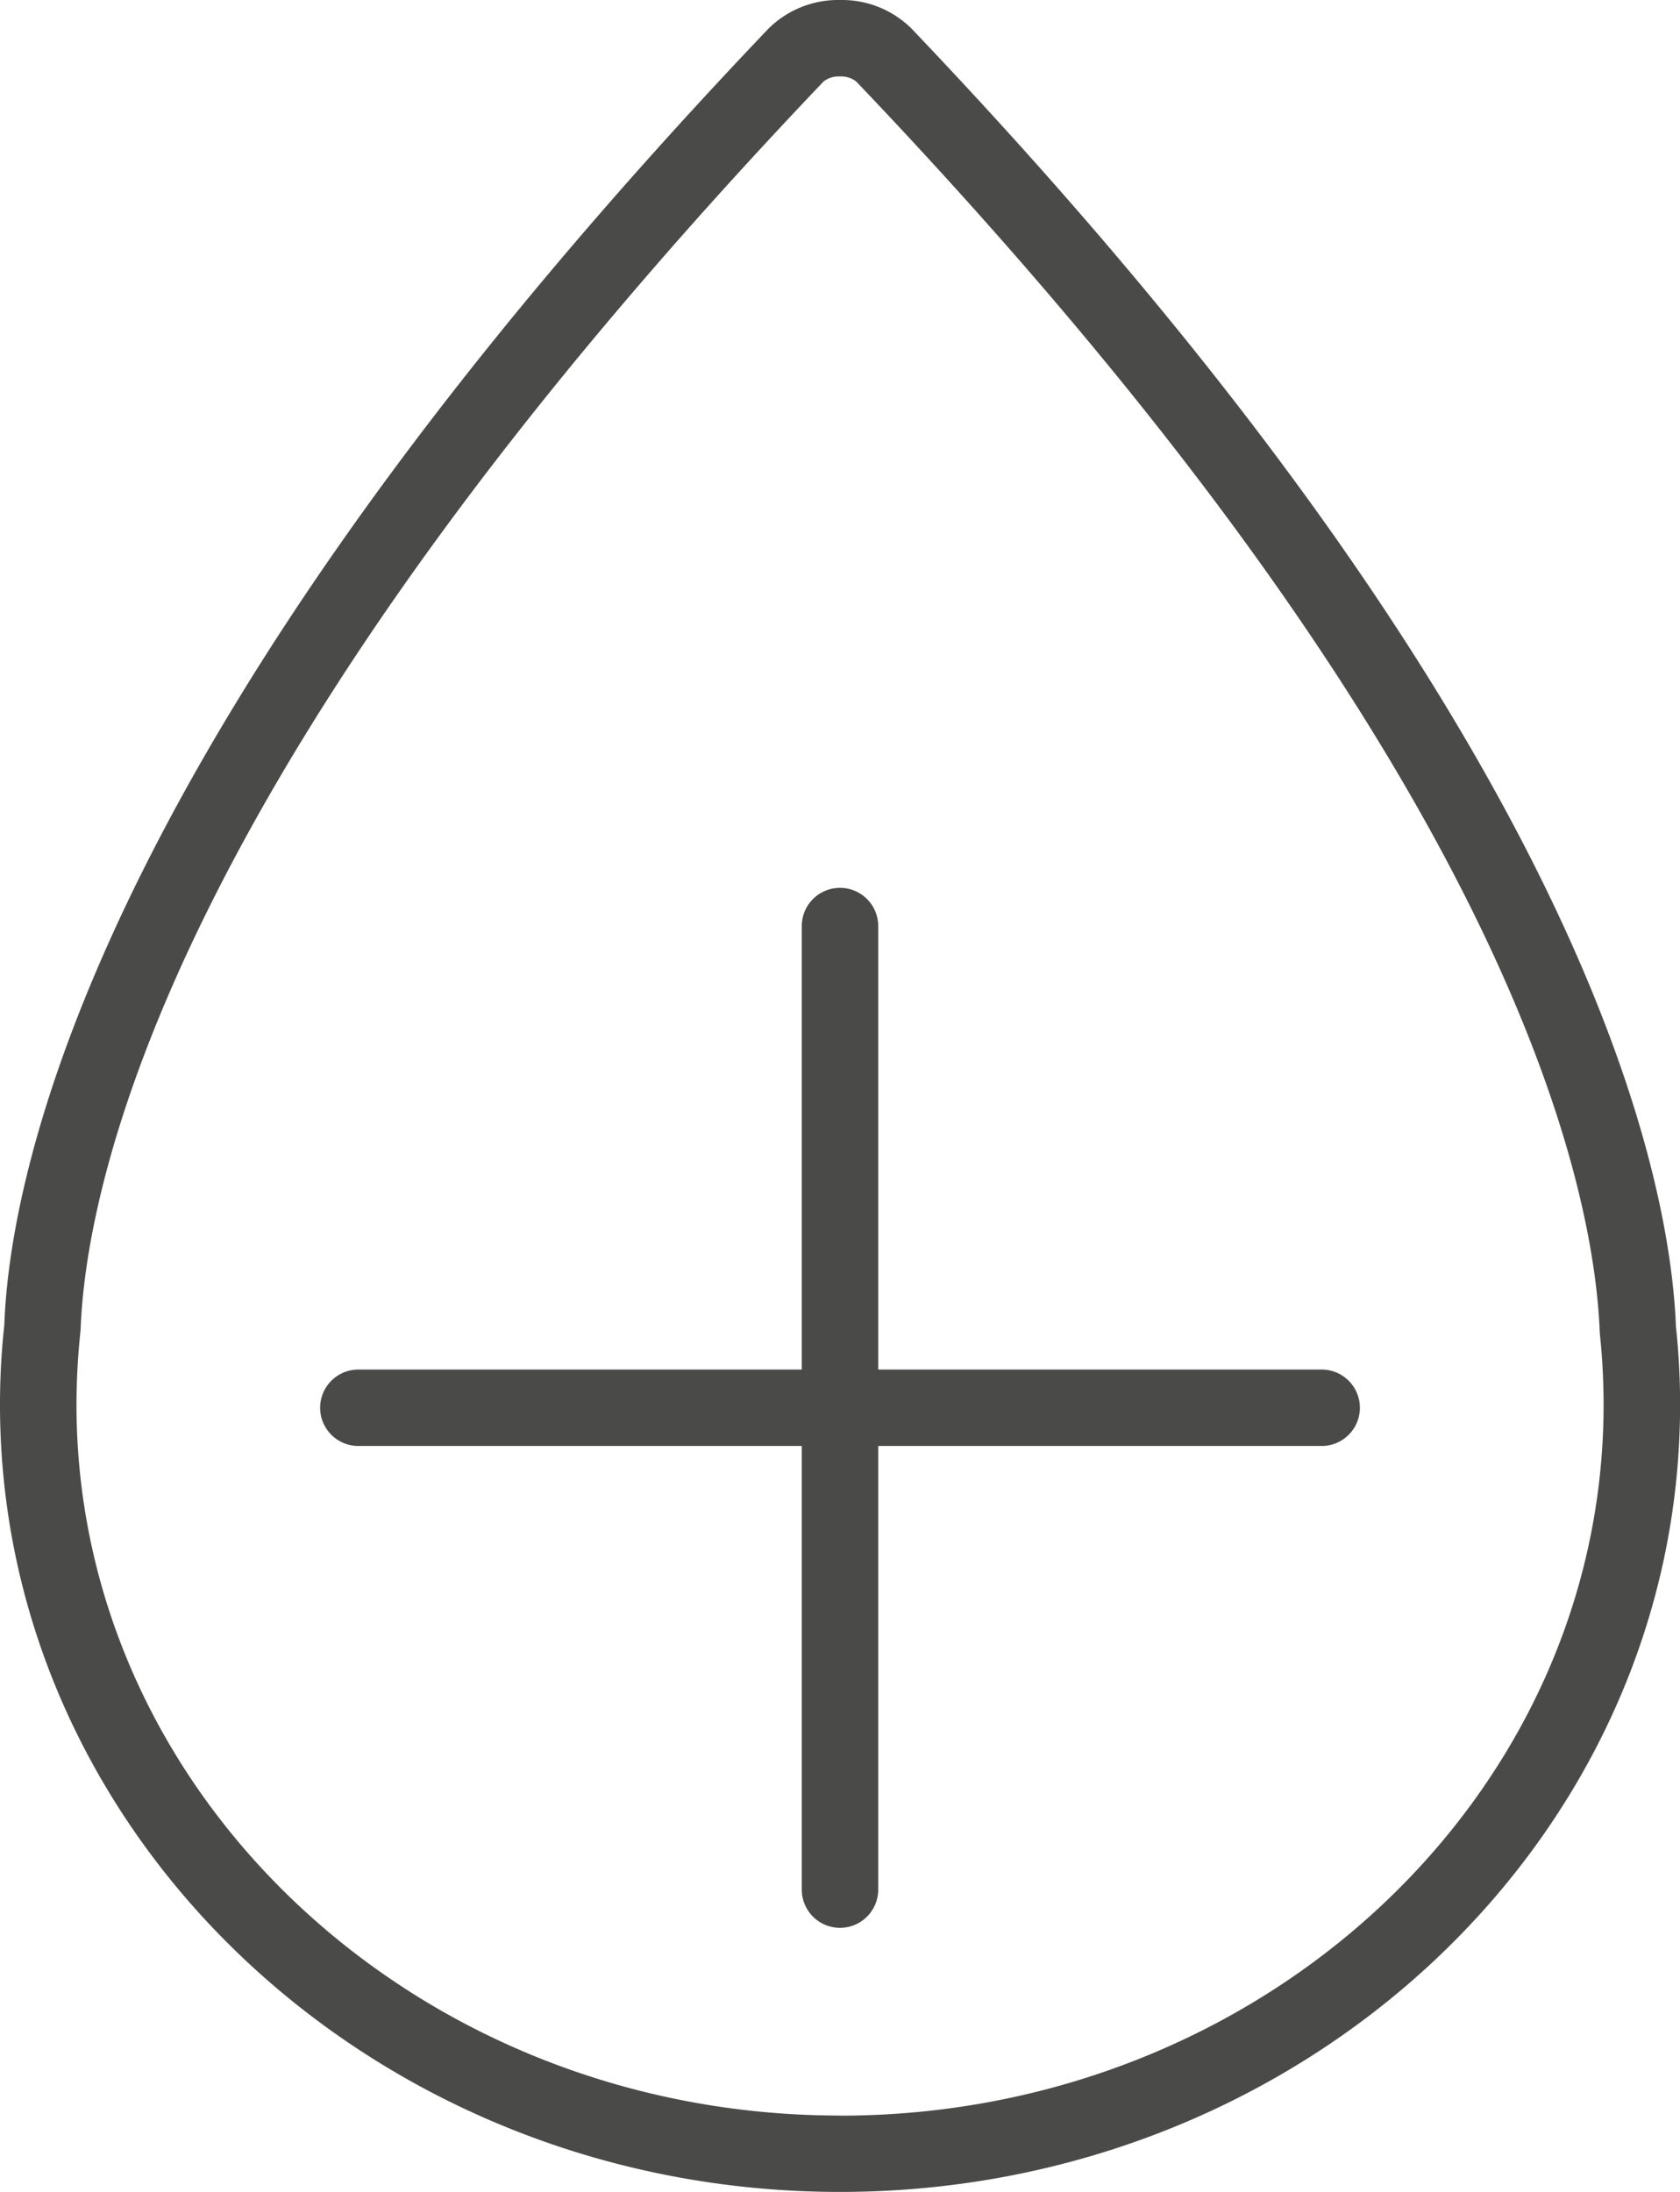
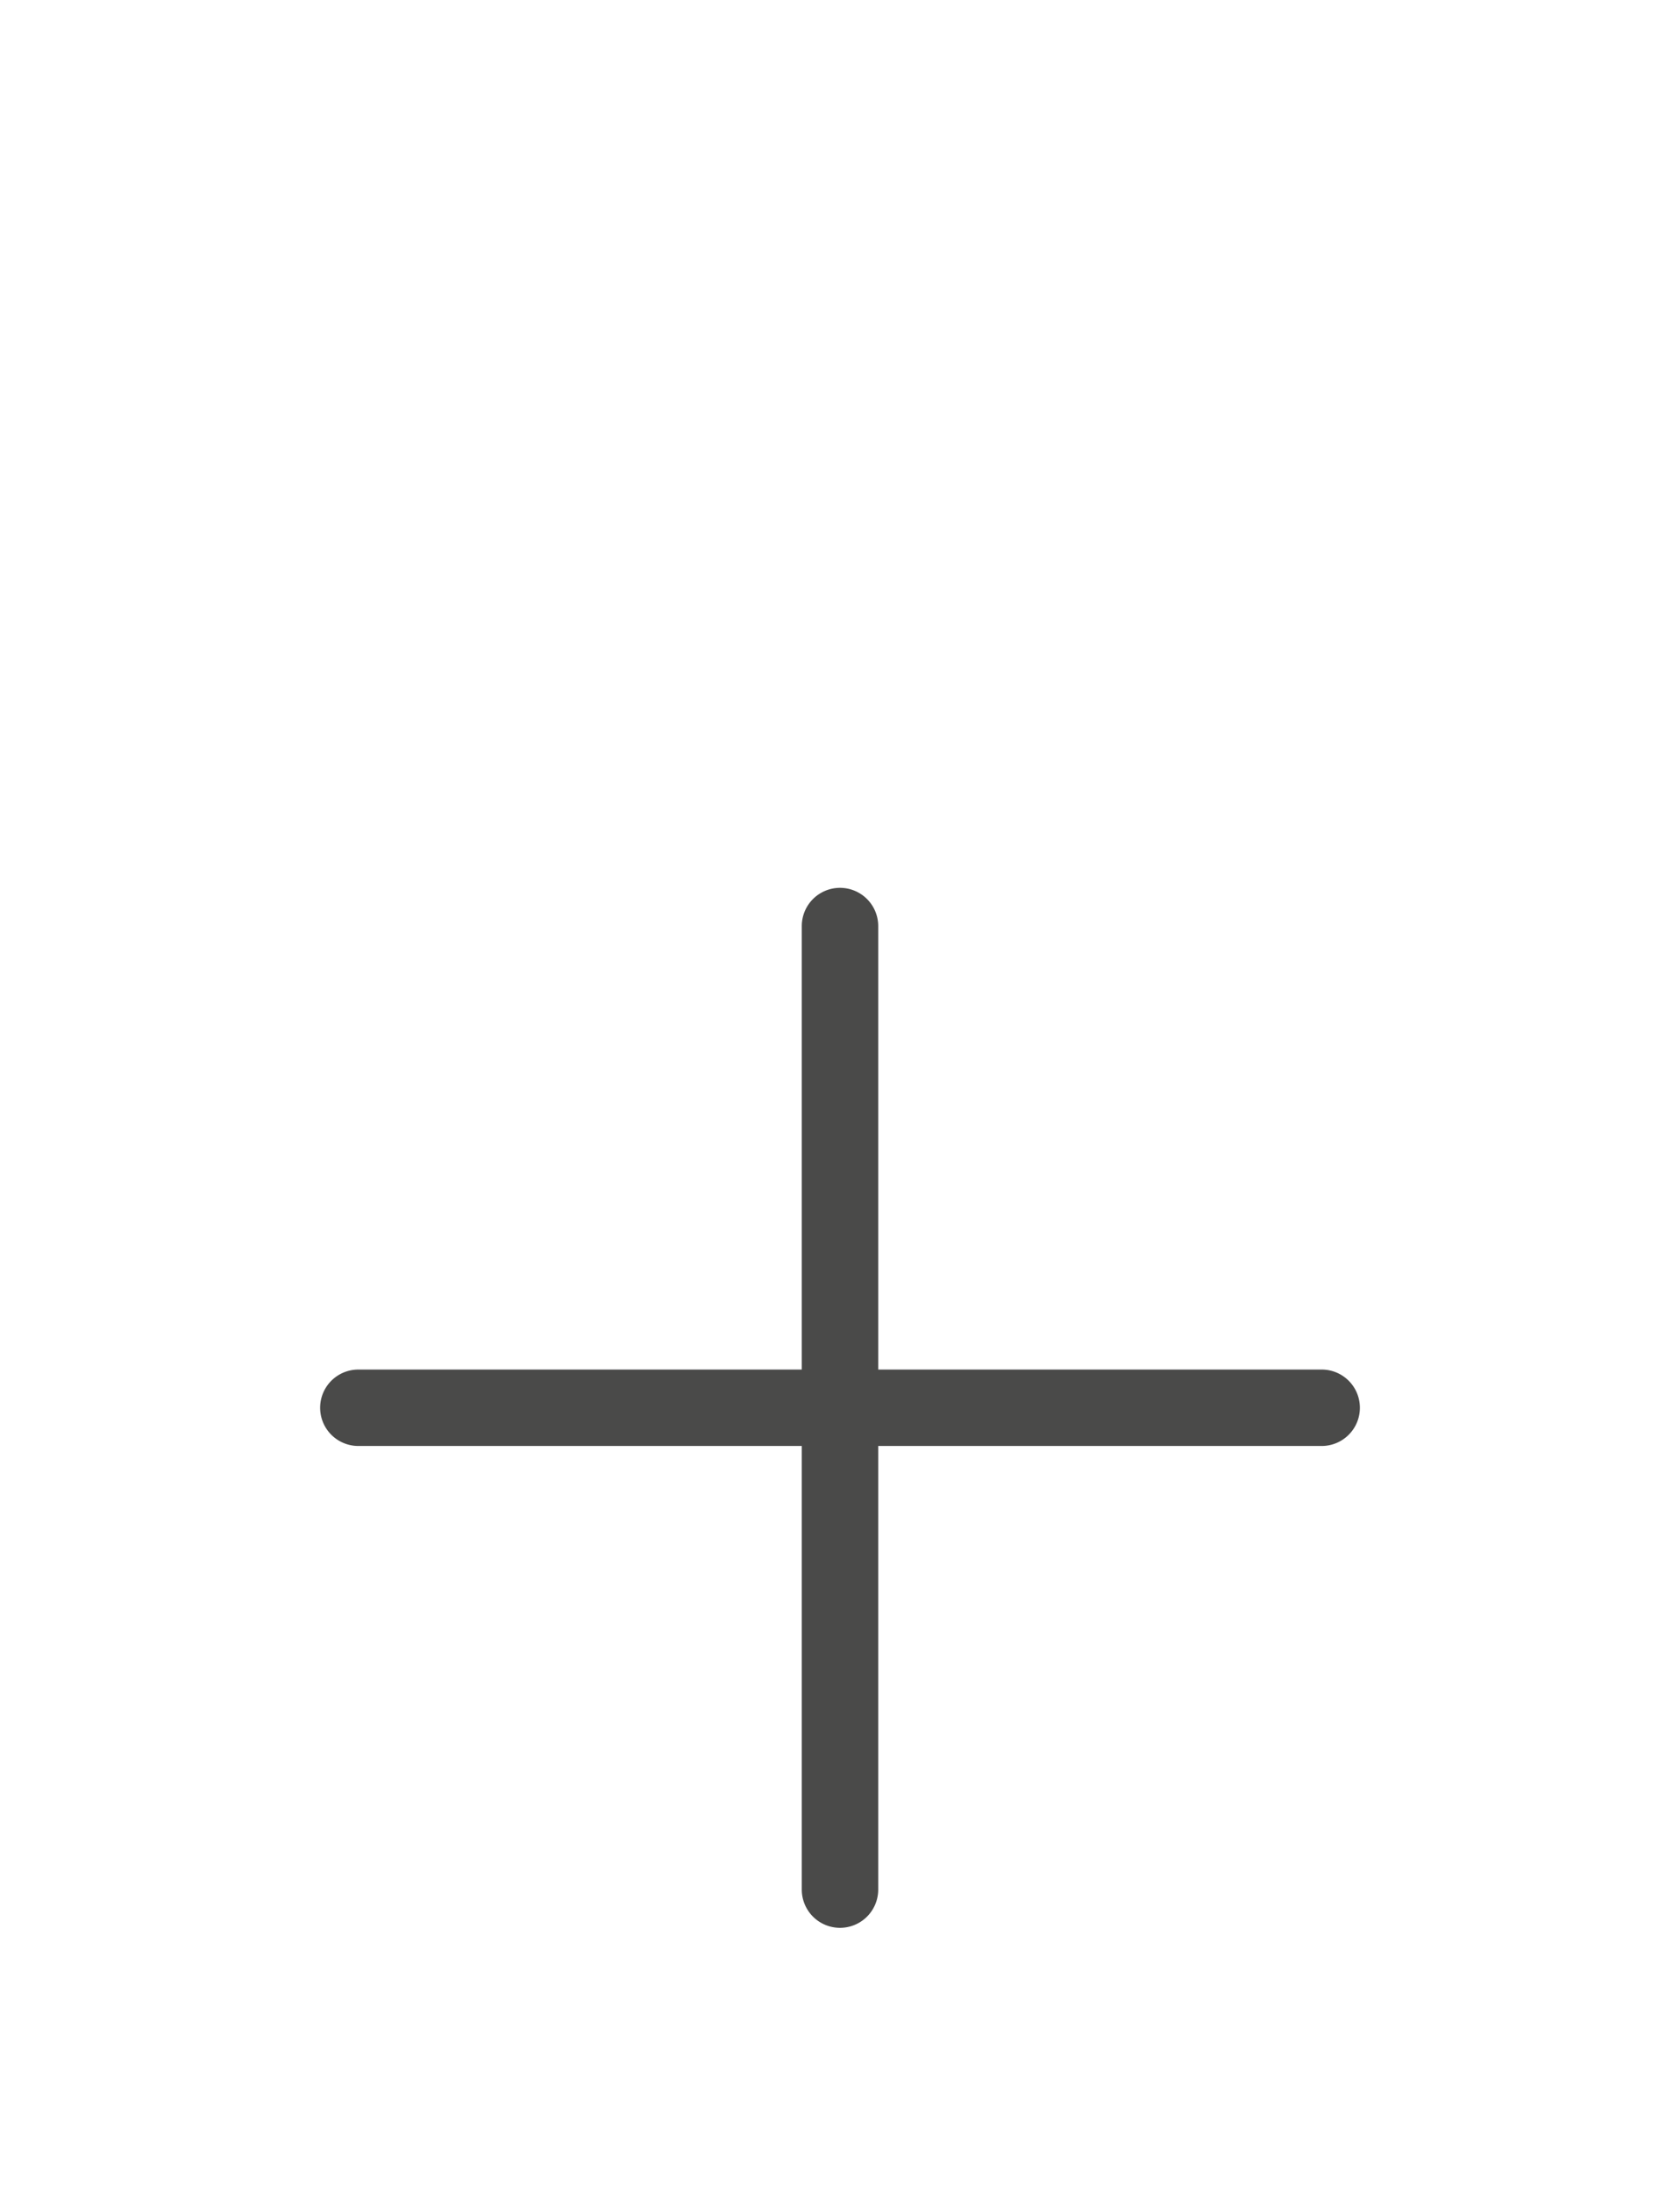
<svg xmlns="http://www.w3.org/2000/svg" width="61.697" height="80.477" viewBox="0 0 61.697 80.477">
  <g id="dermatest-icon" transform="translate(-460.651 -5160.556)">
    <path id="Pfad_92" data-name="Pfad 92" d="M48.538,50.282H32.252V34a1.4,1.4,0,0,0-2.807,0V50.282H13.16a1.4,1.4,0,0,0,0,2.806H29.445V69.375a1.4,1.4,0,0,0,2.807,0V53.088H48.538a1.4,1.4,0,1,0,0-2.806" transform="translate(460.651 5160.556)" fill="#4a4a49" />
-     <path id="Pfad_93" data-name="Pfad 93" d="M61.549,48.74c-.213-5.708-3.373-21.779-28.07-47.686A3.628,3.628,0,0,0,30.852,0h0a3.637,3.637,0,0,0-2.633,1.054C3.506,26.978.358,43.039.159,48.638A26.976,26.976,0,0,0,0,51.575c0,15.936,13.839,28.9,30.849,28.9S61.7,67.511,61.7,51.575a26.7,26.7,0,0,0-.148-2.835m-30.7,28.931c-15.463,0-28.043-11.707-28.043-26.1a25.627,25.627,0,0,1,.15-2.733C3.151,43.46,6.2,28.218,30.244,2.993a.906.906,0,0,1,.6-.186h0a.9.9,0,0,1,.6.185C55.482,28.2,58.544,43.456,58.751,48.94a25.08,25.08,0,0,1,.14,2.635c0,14.389-12.579,26.1-28.042,26.1" transform="translate(460.651 5160.556)" fill="#4a4a49" />
  </g>
</svg>